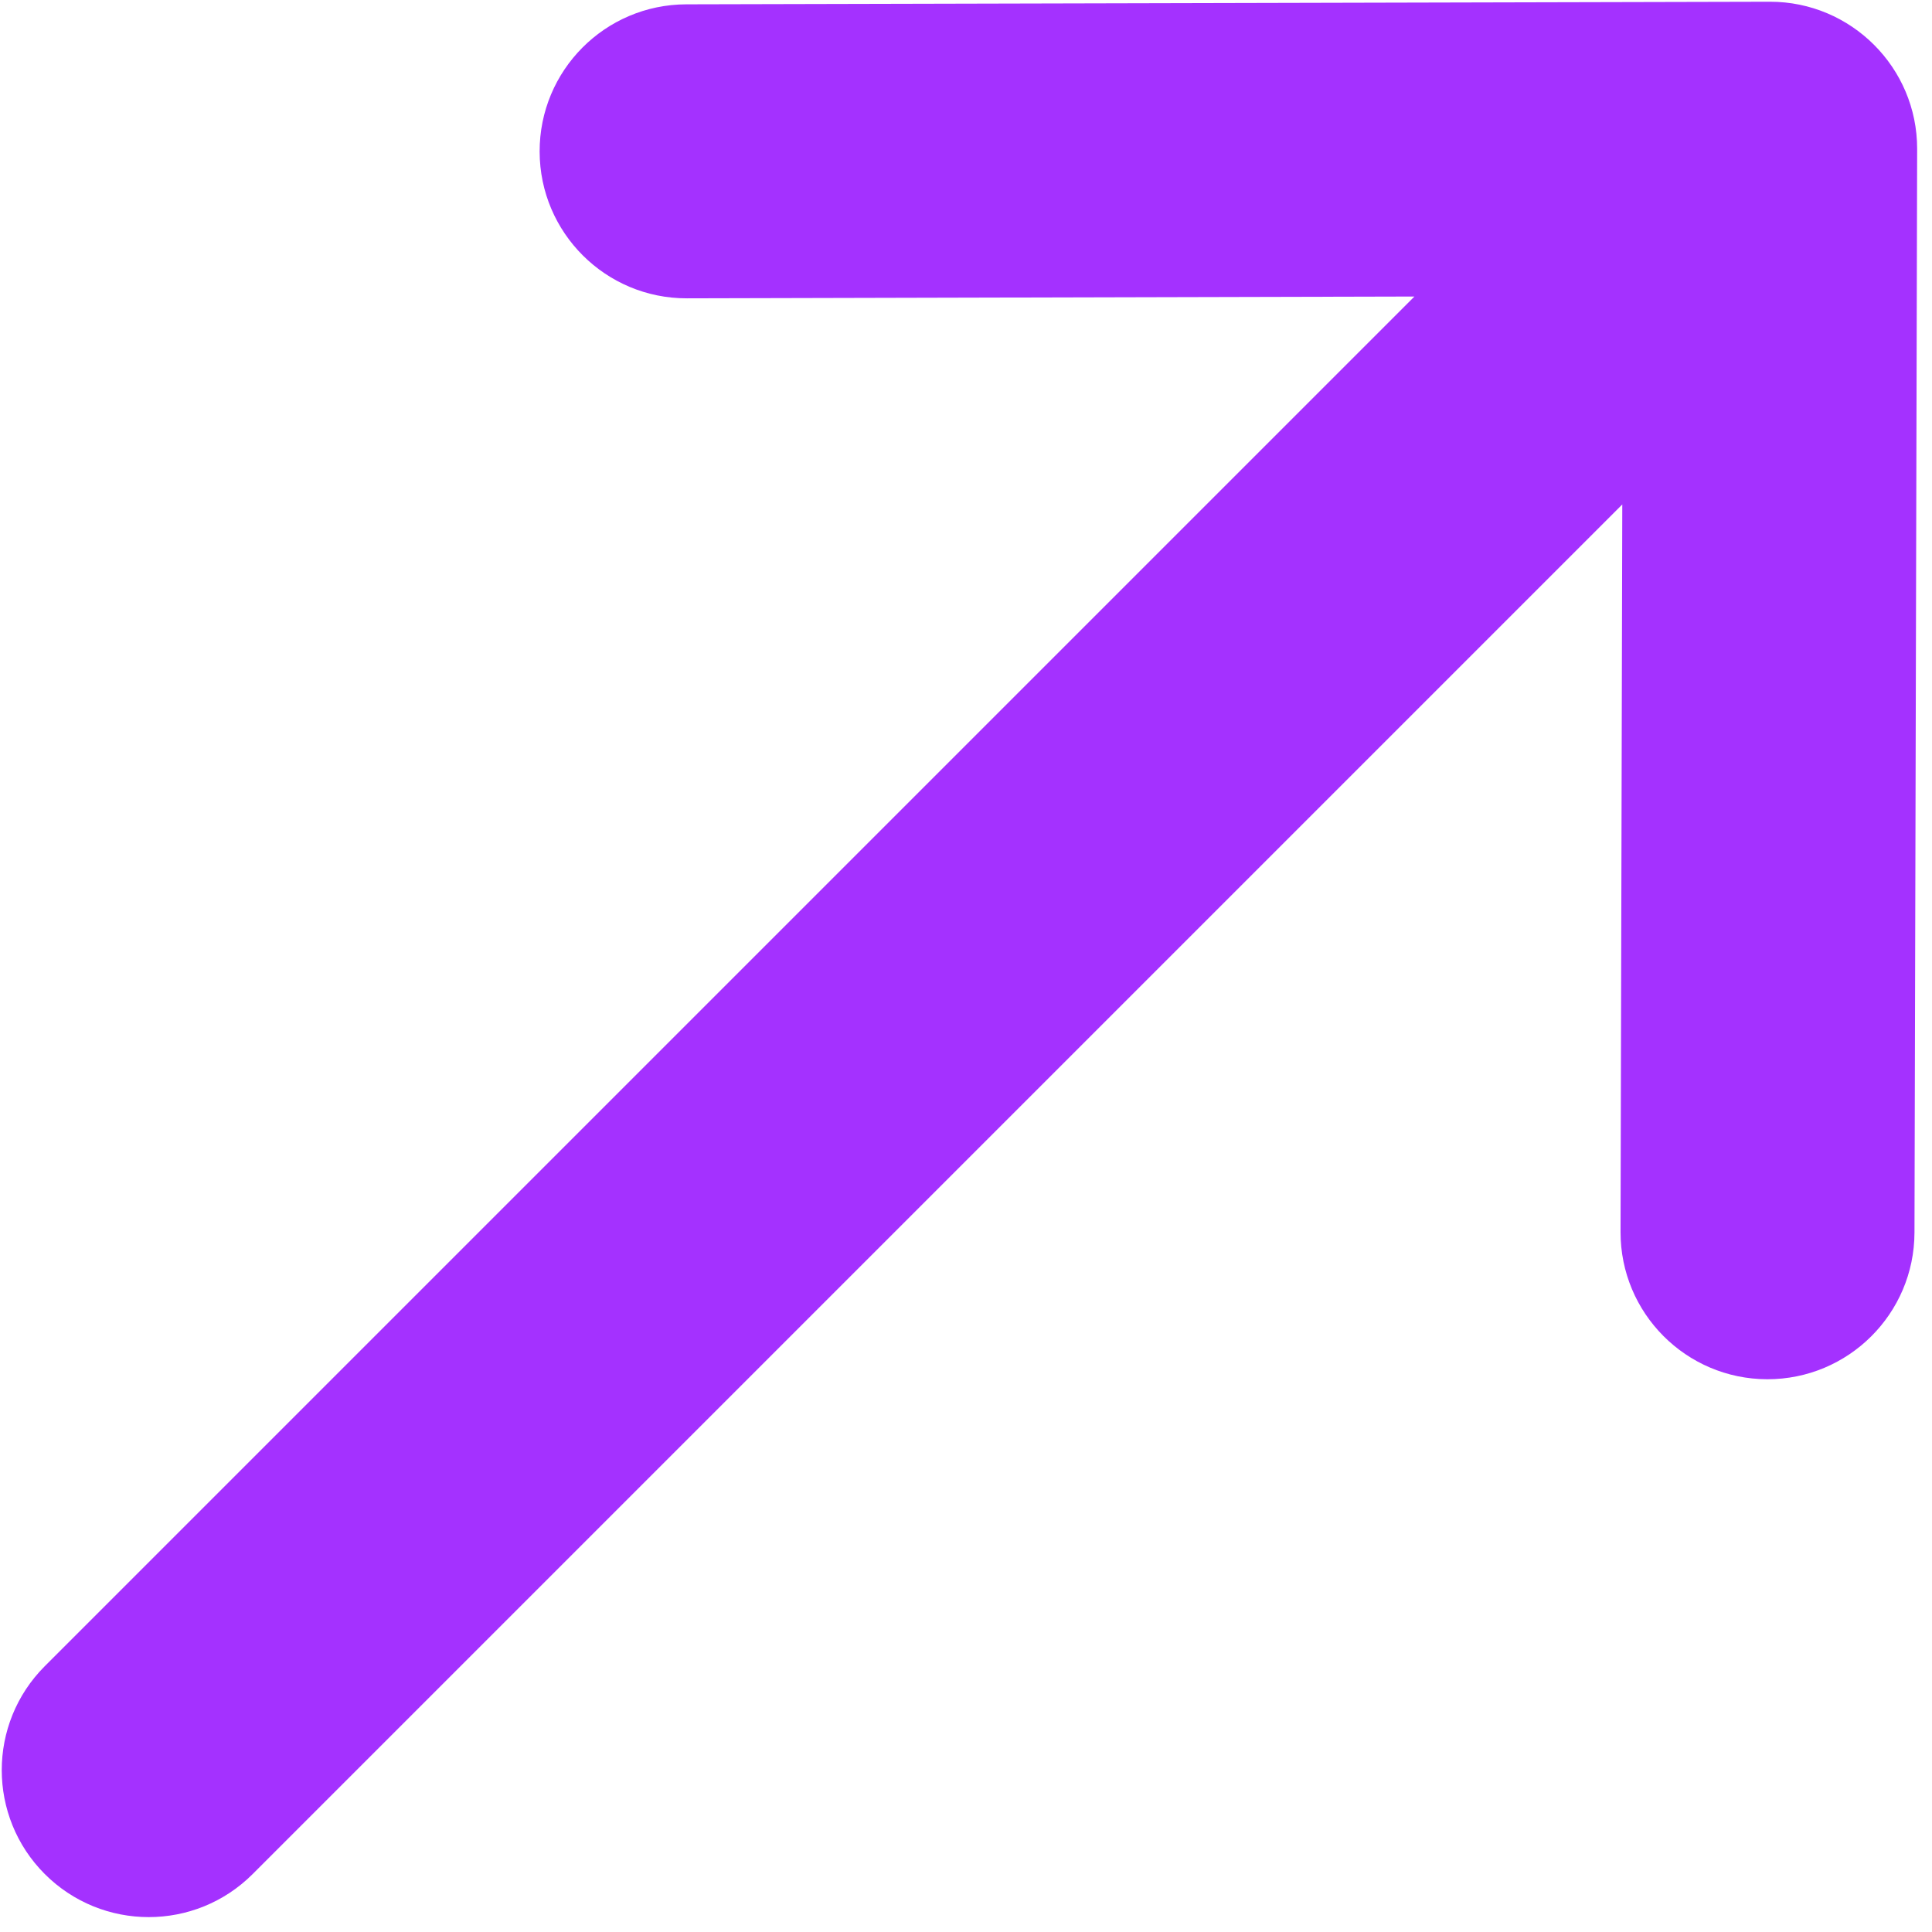
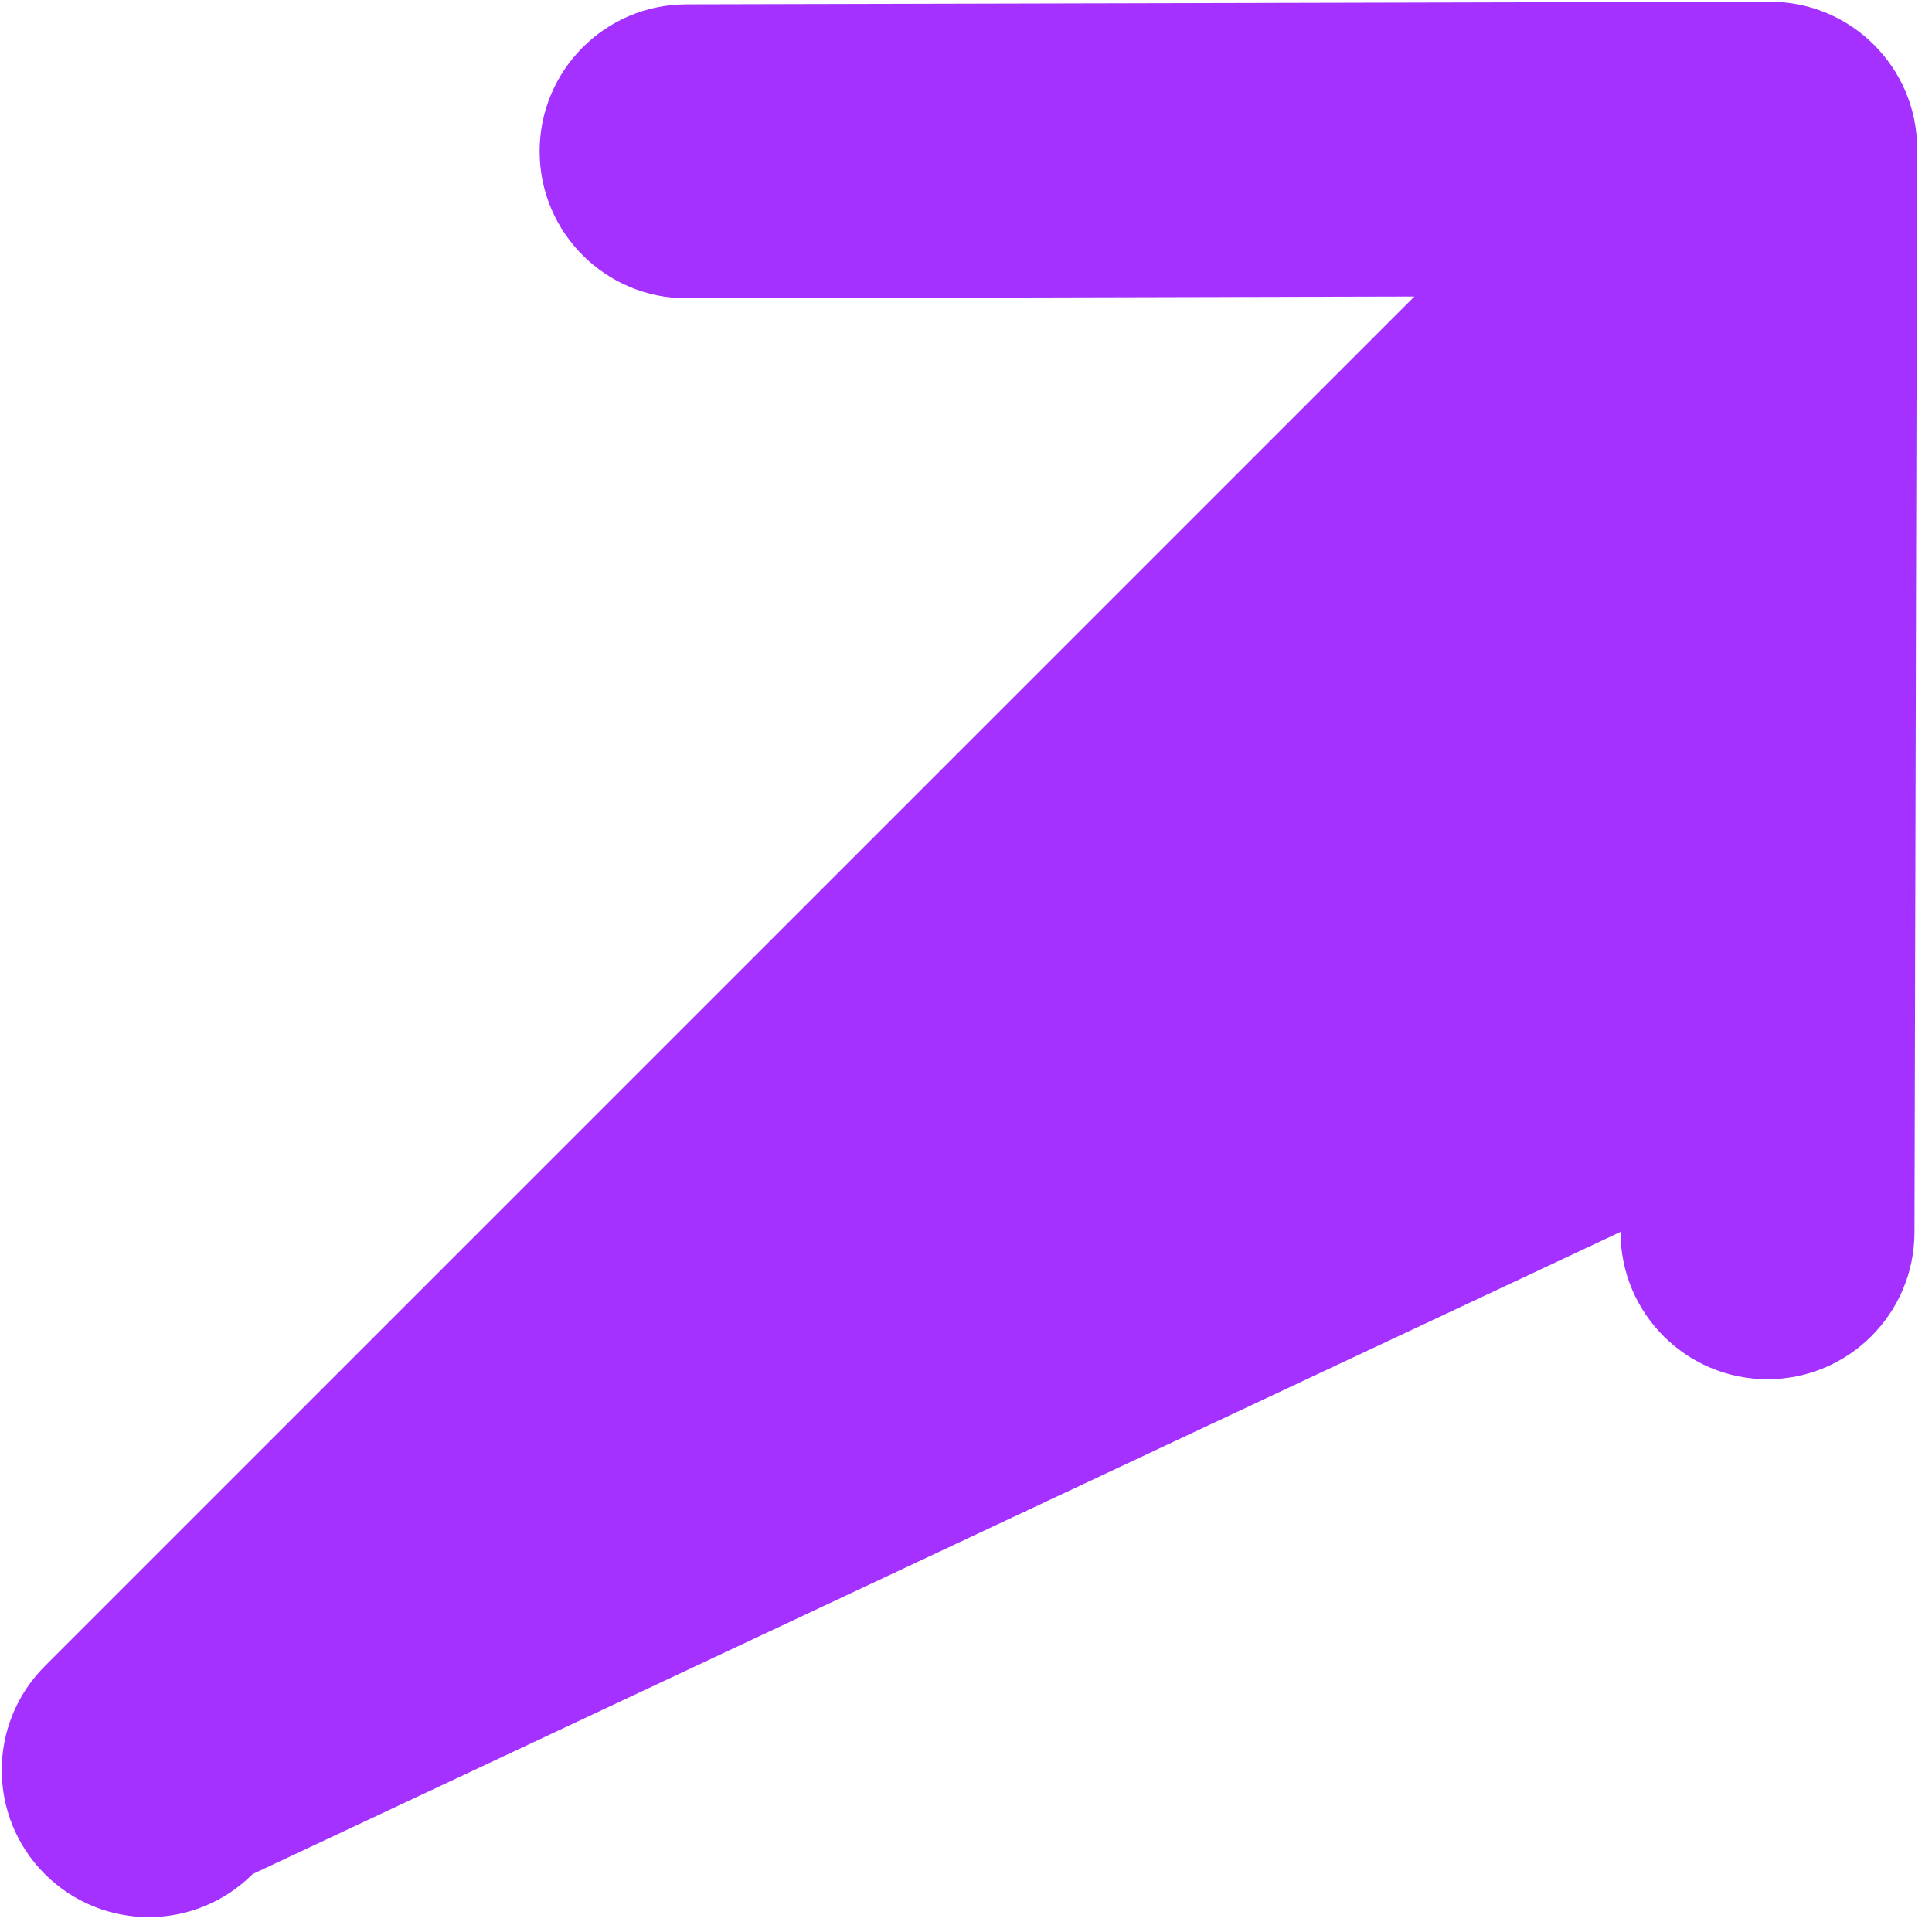
<svg xmlns="http://www.w3.org/2000/svg" width="29" height="29" viewBox="0 0 29 29" fill="none">
-   <path d="M26.568 0.026C26.567 0.026 26.566 0.026 26.565 0.026L10.301 0.065C9.082 0.068 8.097 1.058 8.1 2.277C8.103 3.495 9.093 4.481 10.311 4.478L21.231 4.451L0.672 25.01C-0.189 25.872 -0.189 27.268 0.672 28.13C1.534 28.992 2.931 28.992 3.793 28.13L24.351 7.572L24.325 18.491C24.322 19.709 25.307 20.7 26.526 20.703C27.744 20.705 28.734 19.72 28.737 18.501L28.777 2.237C28.777 2.236 28.776 2.235 28.777 2.234C28.778 1.014 27.785 0.025 26.568 0.026Z" fill="#A431FF" />
+   <path d="M26.568 0.026C26.567 0.026 26.566 0.026 26.565 0.026L10.301 0.065C9.082 0.068 8.097 1.058 8.1 2.277C8.103 3.495 9.093 4.481 10.311 4.478L21.231 4.451L0.672 25.01C-0.189 25.872 -0.189 27.268 0.672 28.13C1.534 28.992 2.931 28.992 3.793 28.13L24.325 18.491C24.322 19.709 25.307 20.7 26.526 20.703C27.744 20.705 28.734 19.72 28.737 18.501L28.777 2.237C28.777 2.236 28.776 2.235 28.777 2.234C28.778 1.014 27.785 0.025 26.568 0.026Z" fill="#A431FF" />
</svg>